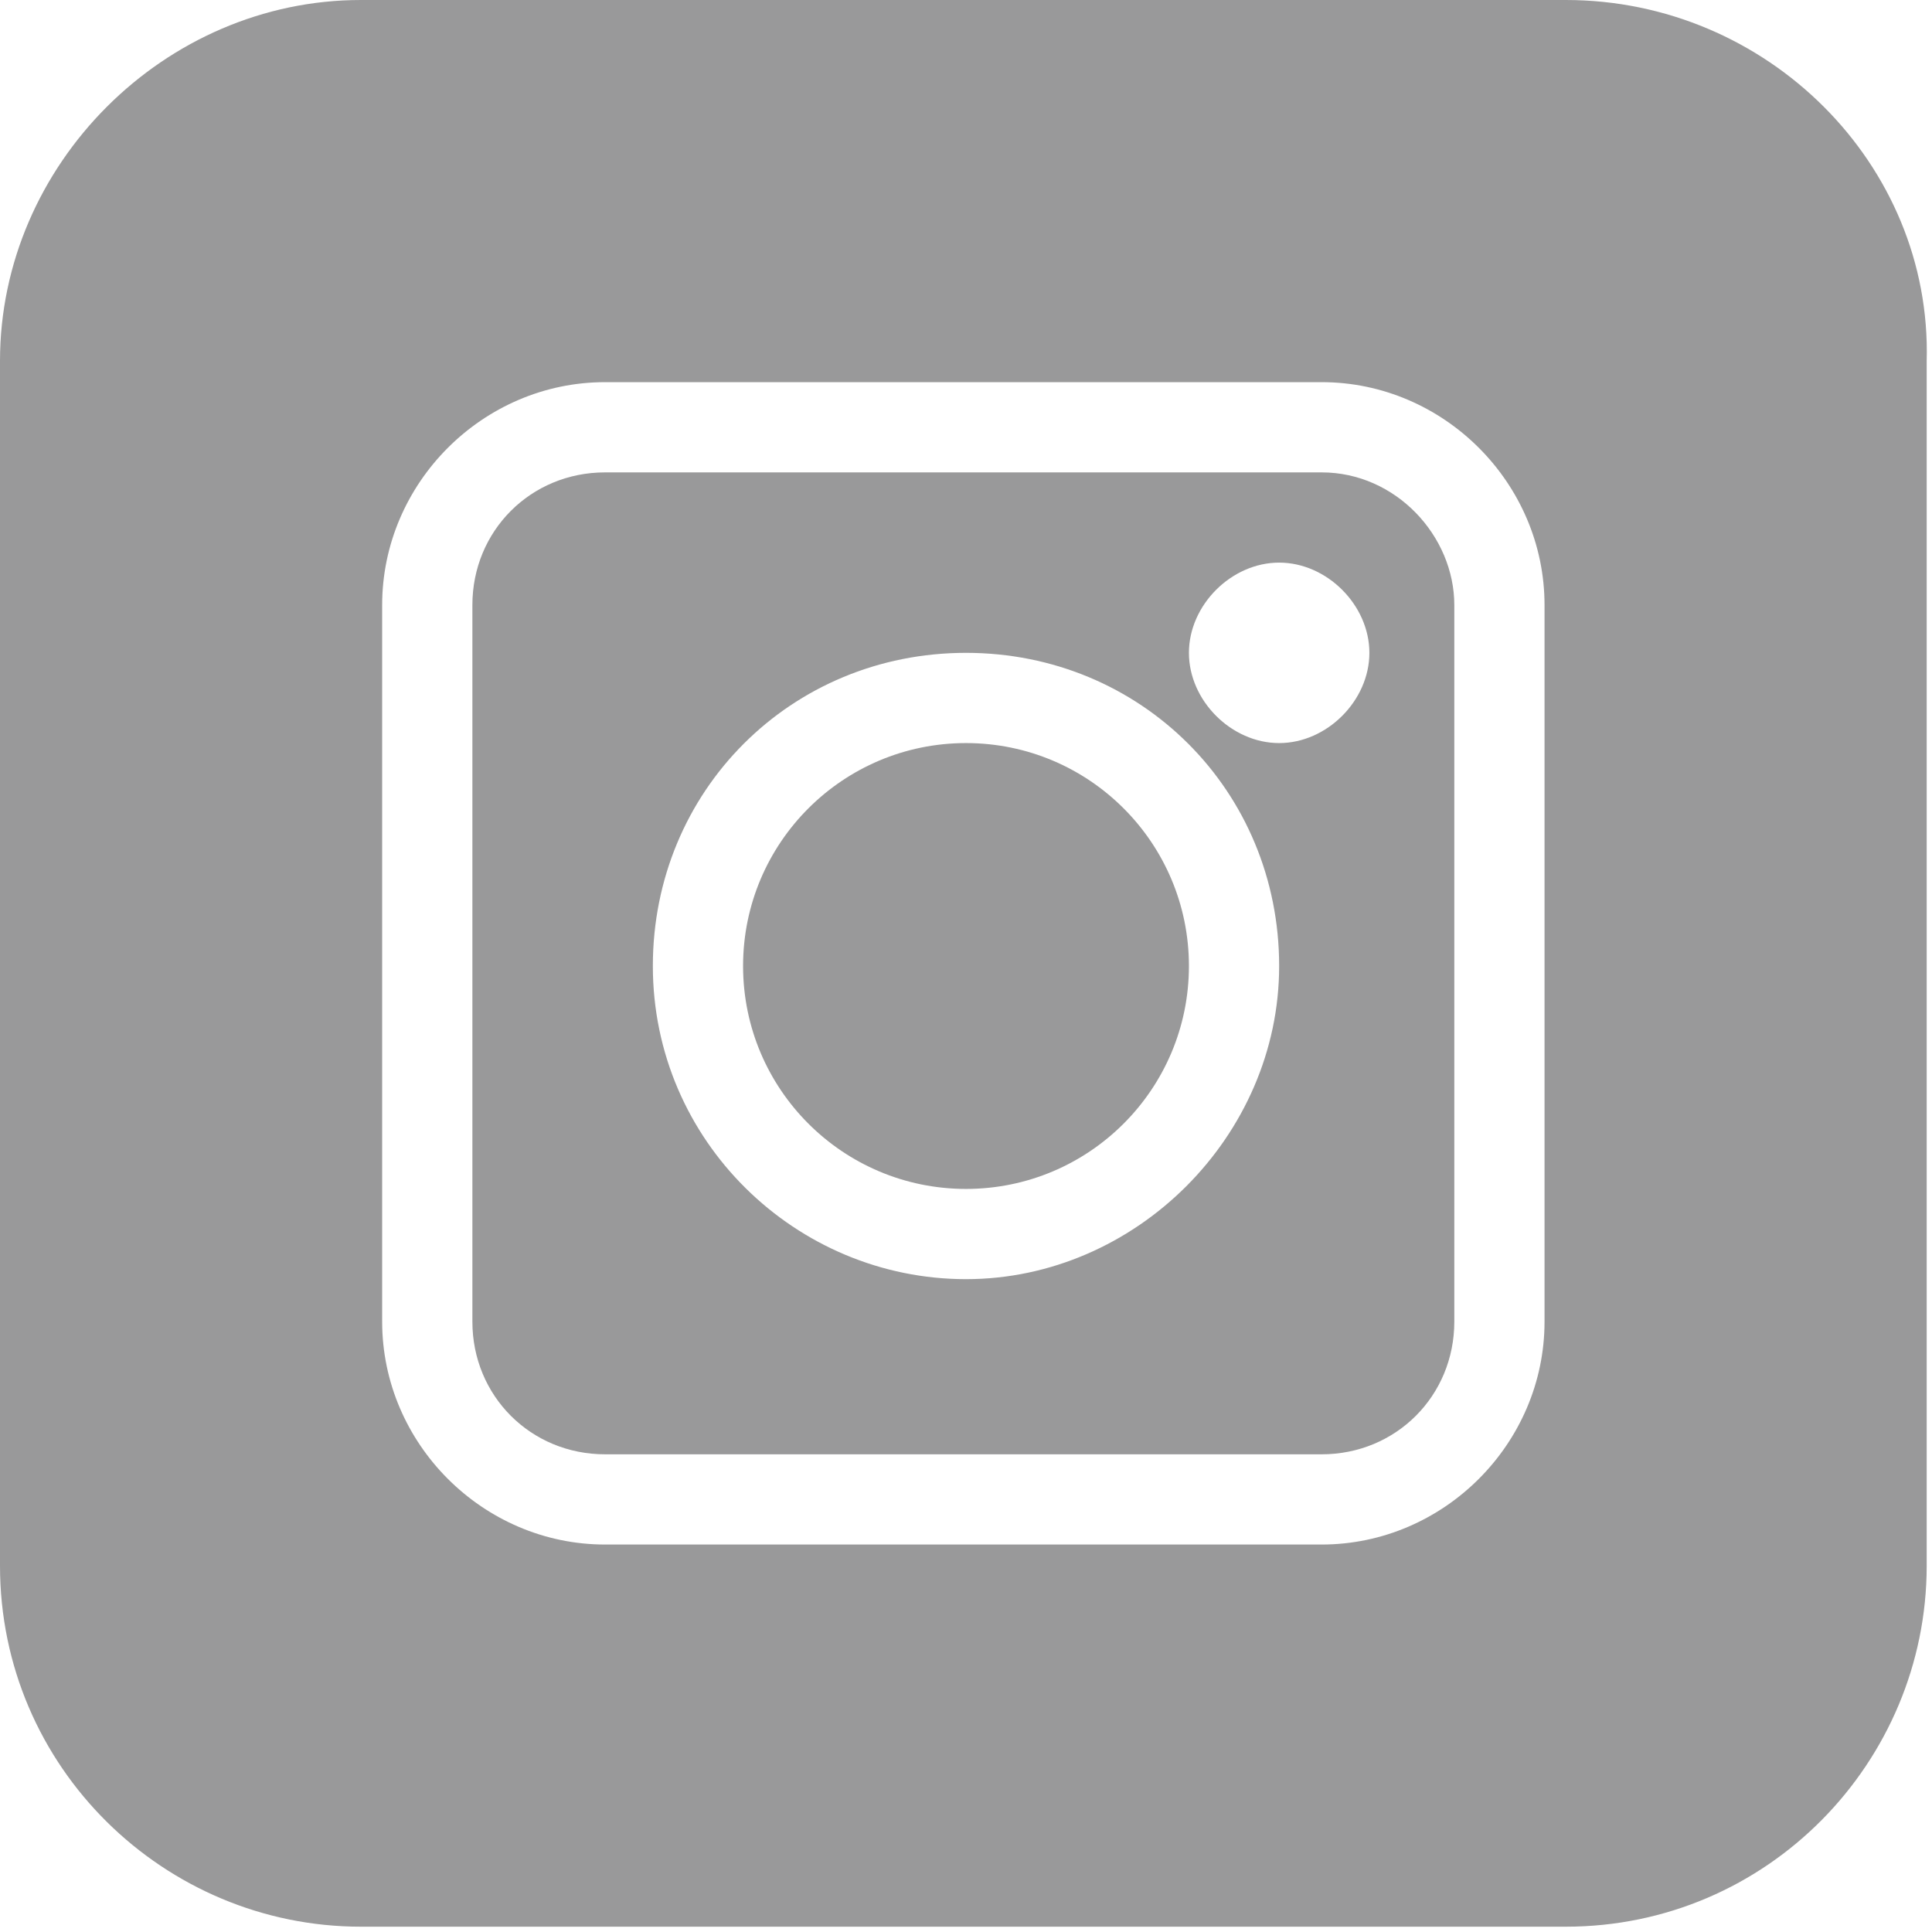
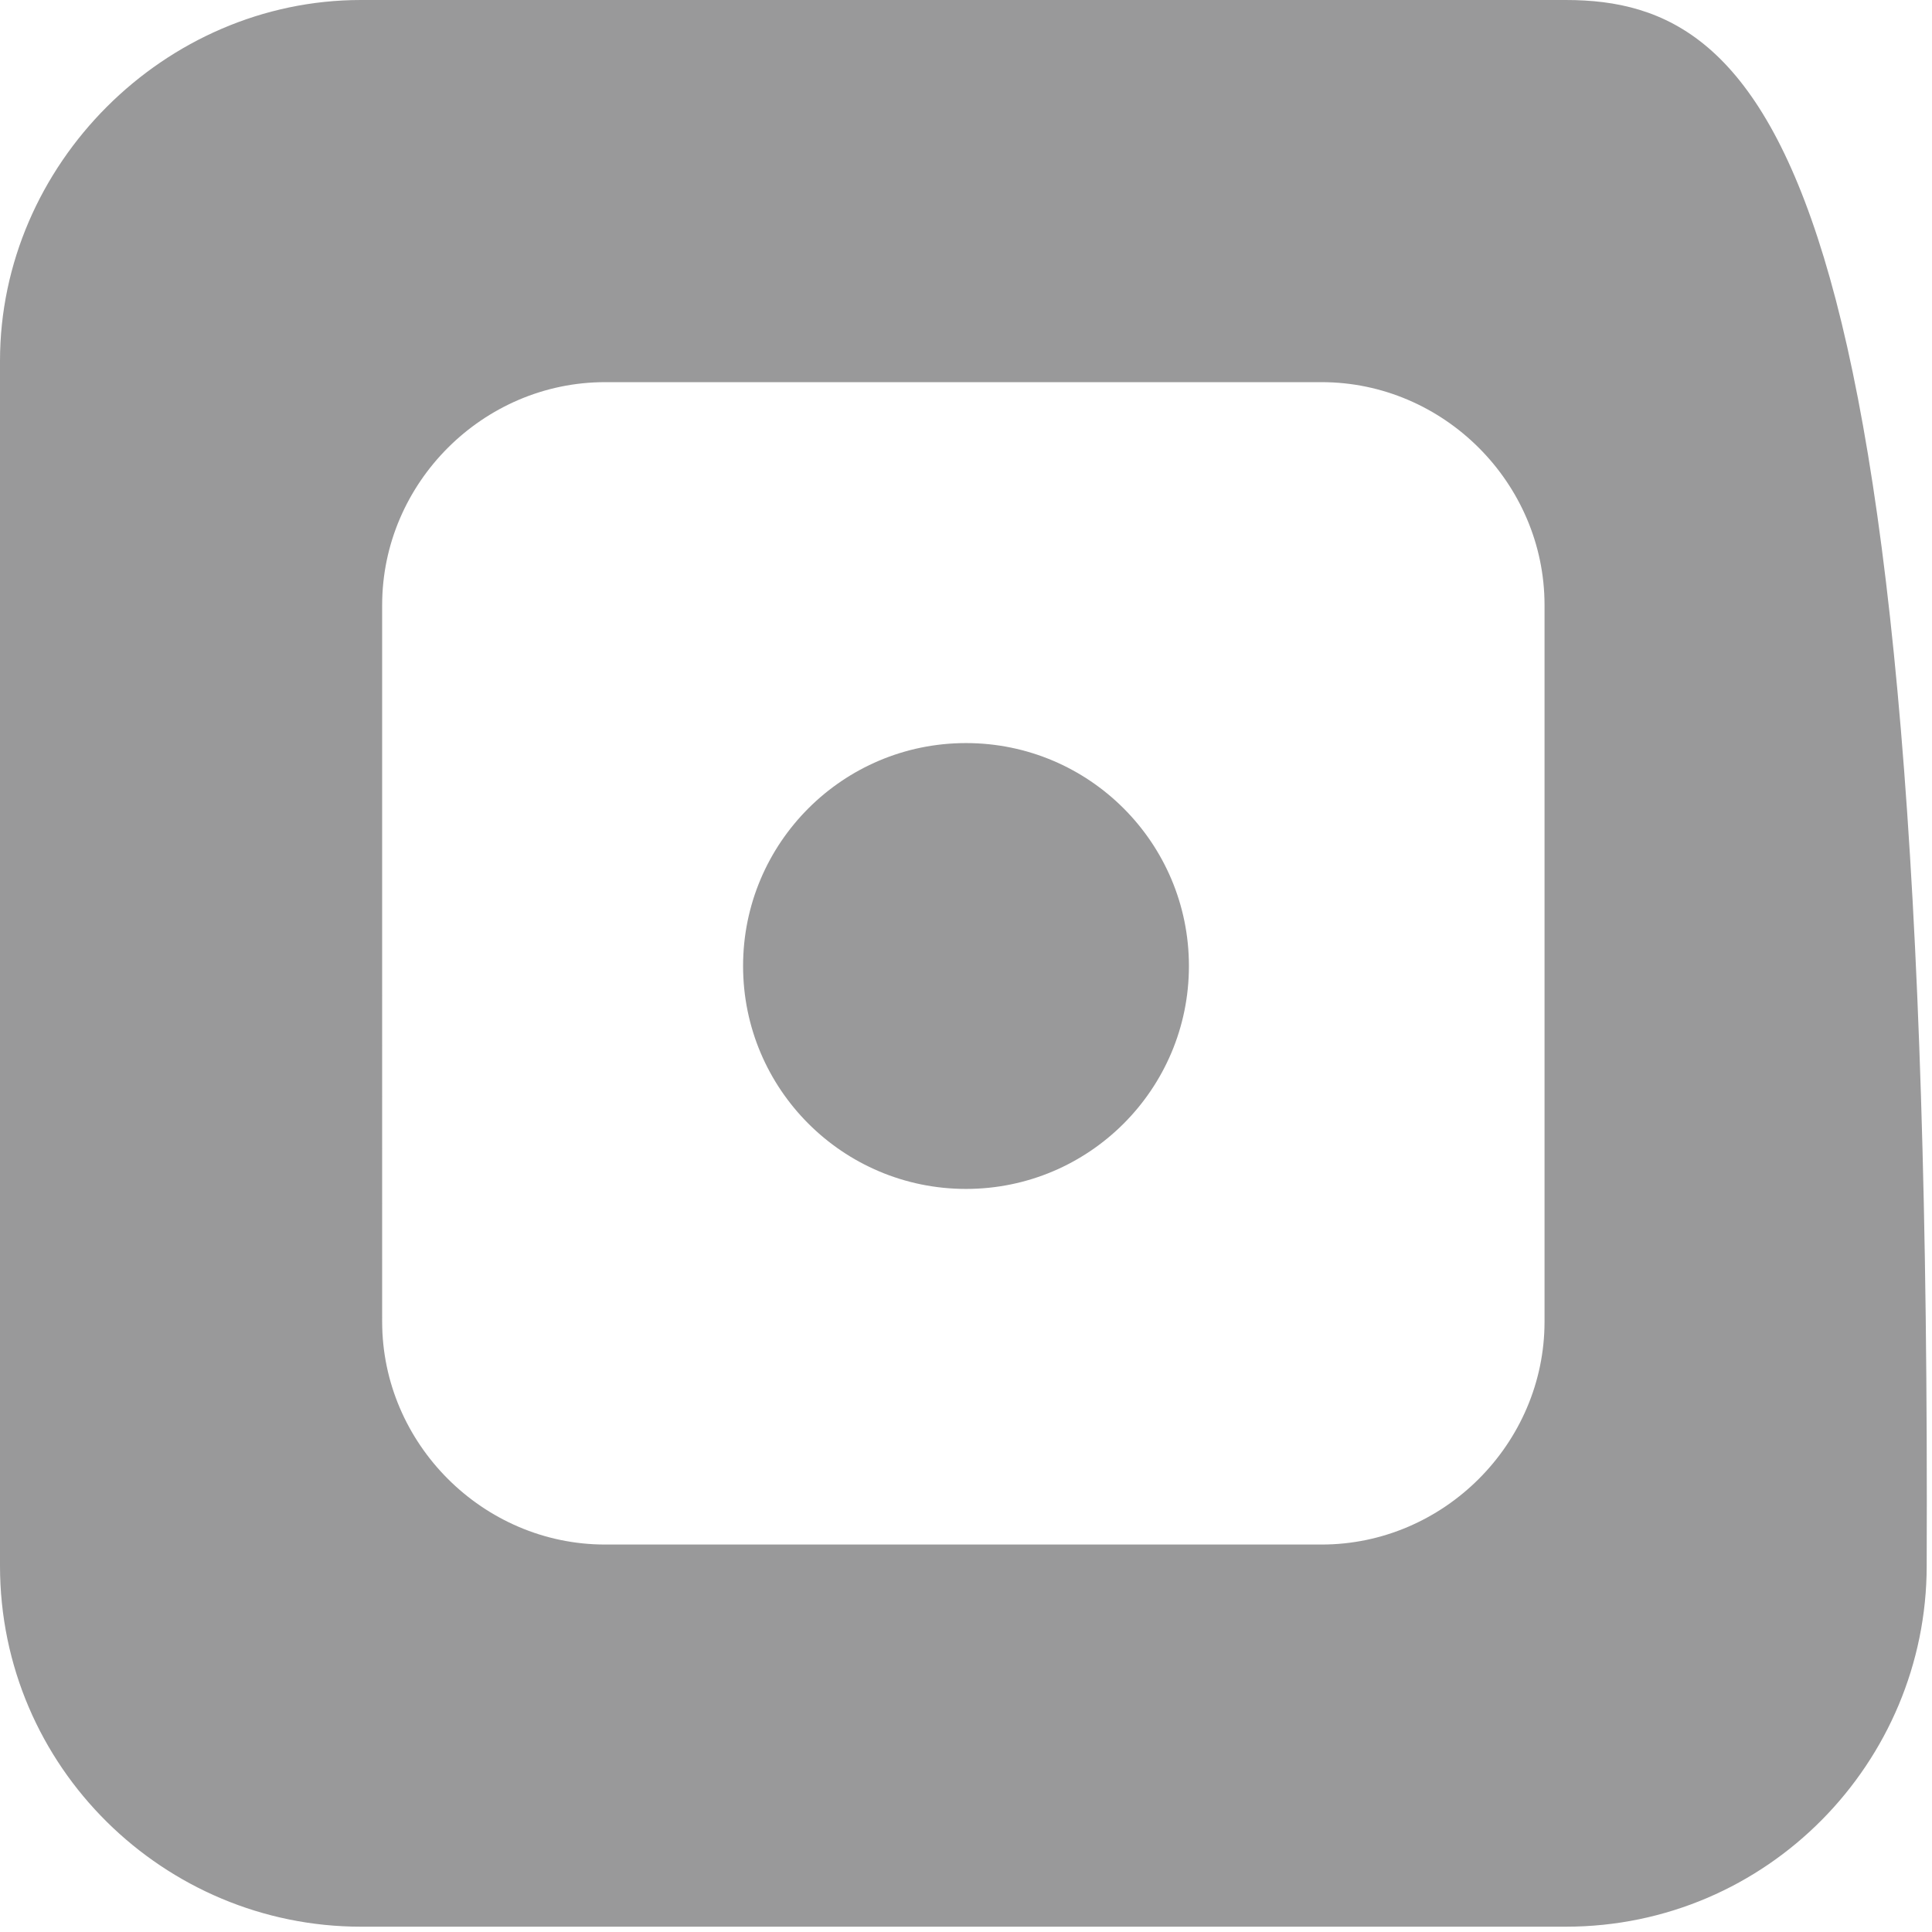
<svg xmlns="http://www.w3.org/2000/svg" version="1.1" id="Layer_1" x="0px" y="0px" viewBox="0 0 36.4 36.4" style="enable-background:new 0 0 36.4 36.4;" xml:space="preserve">
  <style type="text/css">
	.st0{opacity:0.4;}
	.st1{fill:#010002;}
</style>
  <g class="st0">
-     <path class="st1" d="M24.9,8.9H11.4c-1.4,0-2.5,1.1-2.5,2.5v13.5c0,1.4,1.1,2.5,2.5,2.5h13.5c1.4,0,2.5-1.1,2.5-2.5V11.4   C27.4,10.1,26.3,8.9,24.9,8.9z M18.2,24.1c-3.2,0-5.9-2.6-5.9-5.9c0-3.3,2.6-5.9,5.9-5.9c3.3,0,5.9,2.6,5.9,5.9   C24.1,21.4,21.4,24.1,18.2,24.1z M24.1,14c-0.9,0-1.7-0.8-1.7-1.7s0.8-1.7,1.7-1.7s1.7,0.8,1.7,1.7S25,14,24.1,14z" />
-     <path class="st1" d="M29.5,0C29.5,0,29.5,0,29.5,0H6.8C3.1,0,0,3.1,0,6.8c0,0,0,0,0,0v22.7c0,3.8,3.1,6.8,6.8,6.8c0,0,0,0,0,0h22.7   c3.8,0,6.8-3.1,6.8-6.8c0,0,0,0,0,0V6.8C36.4,3.1,33.3,0,29.5,0z M29.1,24.9c0,2.3-1.9,4.2-4.2,4.2H11.4c-2.3,0-4.2-1.9-4.2-4.2   V11.4c0-2.3,1.9-4.2,4.2-4.2h13.5c2.3,0,4.2,1.9,4.2,4.2V24.9z" />
+     <path class="st1" d="M29.5,0C29.5,0,29.5,0,29.5,0H6.8C3.1,0,0,3.1,0,6.8c0,0,0,0,0,0v22.7c0,3.8,3.1,6.8,6.8,6.8c0,0,0,0,0,0h22.7   c3.8,0,6.8-3.1,6.8-6.8c0,0,0,0,0,0C36.4,3.1,33.3,0,29.5,0z M29.1,24.9c0,2.3-1.9,4.2-4.2,4.2H11.4c-2.3,0-4.2-1.9-4.2-4.2   V11.4c0-2.3,1.9-4.2,4.2-4.2h13.5c2.3,0,4.2,1.9,4.2,4.2V24.9z" />
    <circle class="st1" cx="18.2" cy="18.2" r="4.2" />
  </g>
</svg>